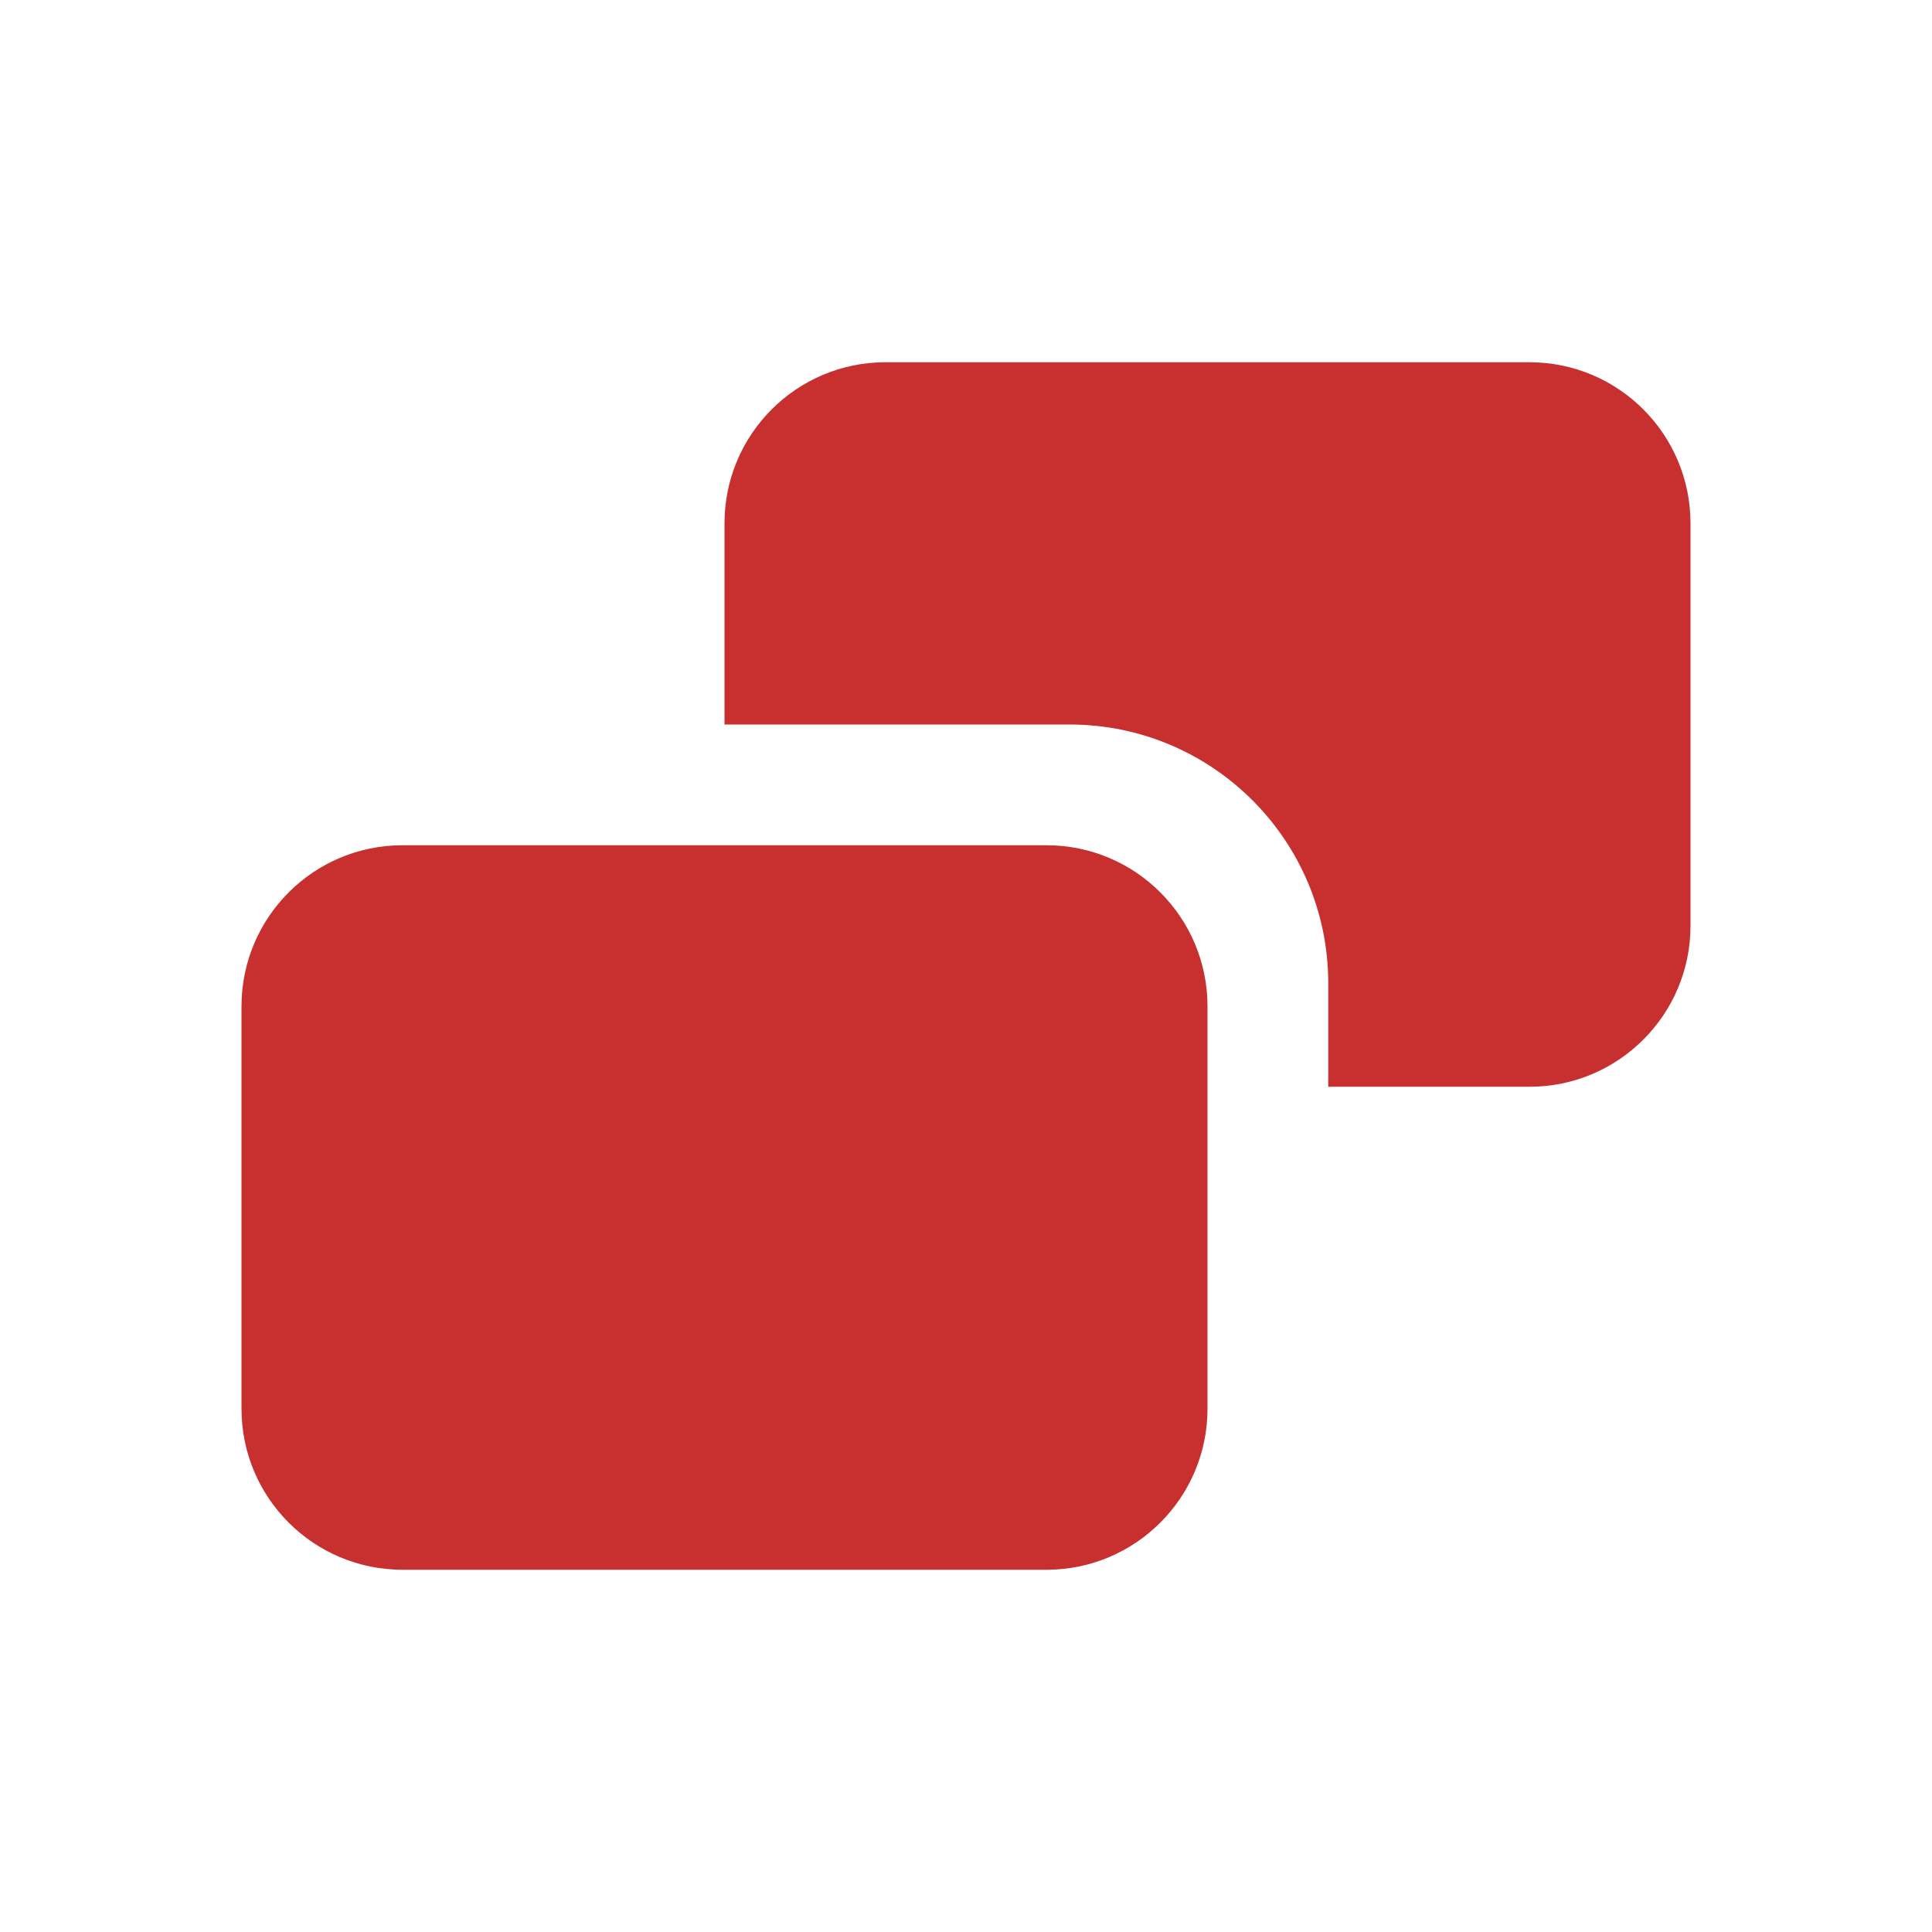
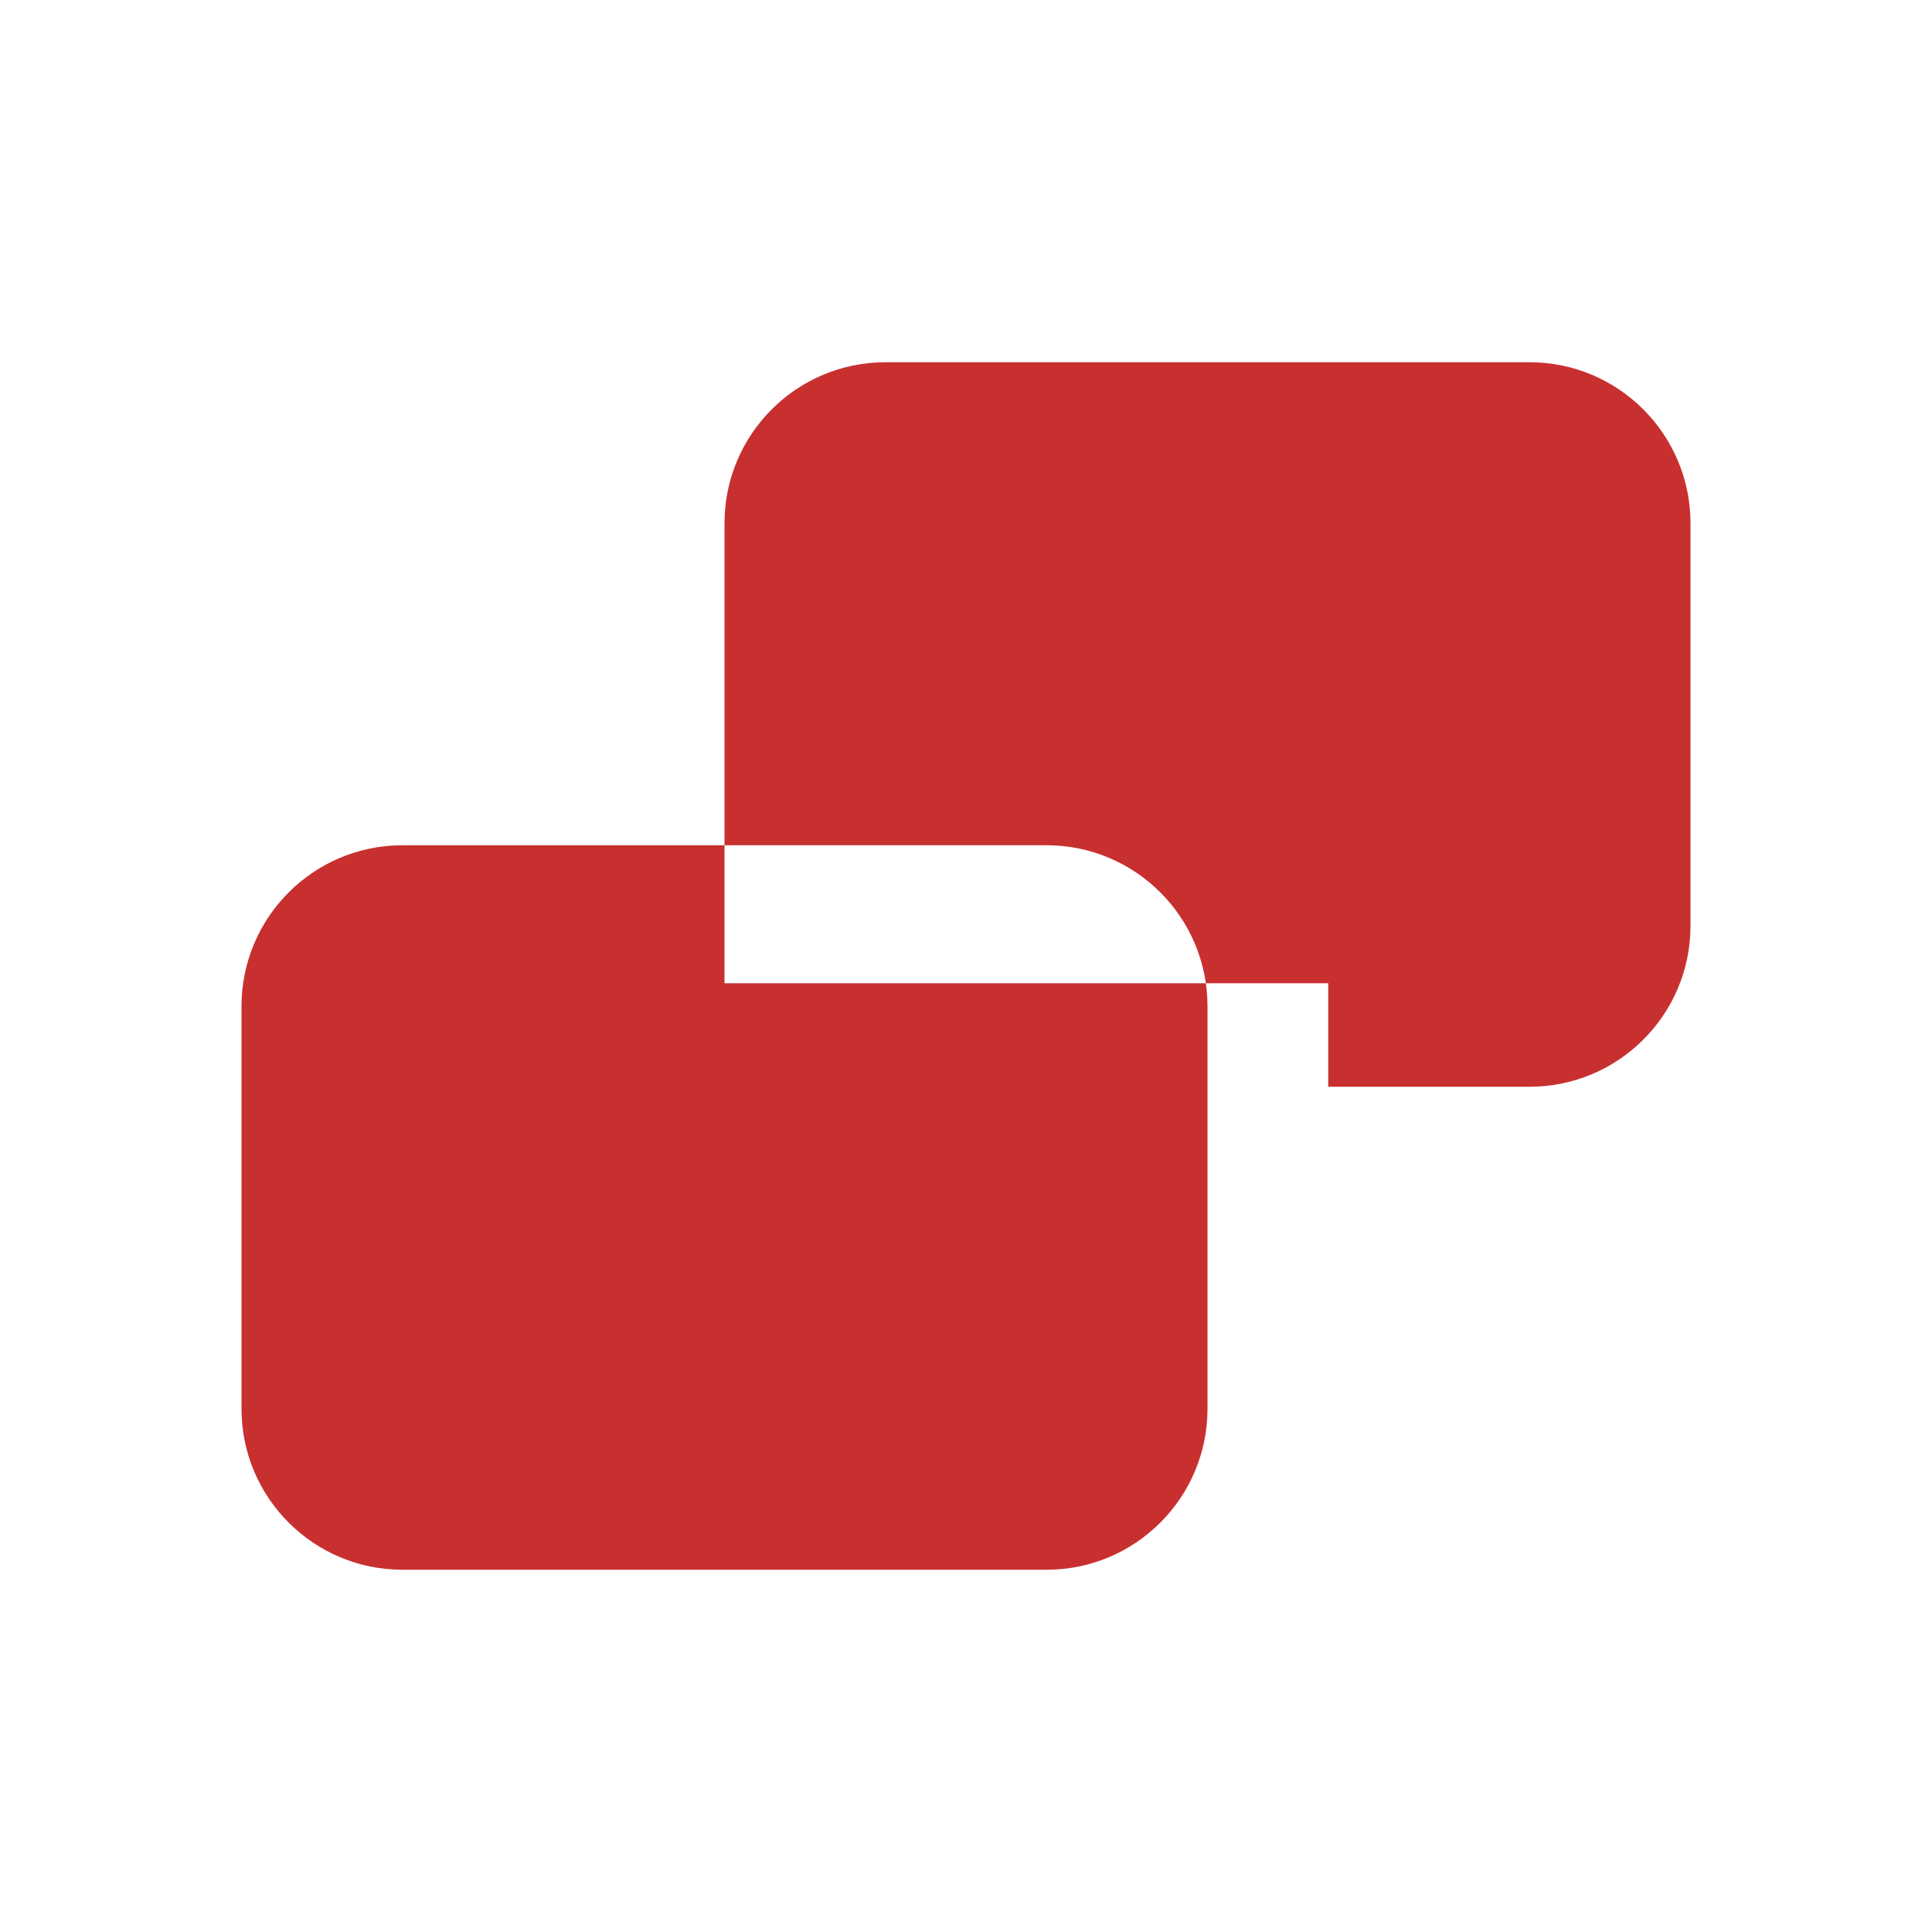
<svg xmlns="http://www.w3.org/2000/svg" width="16" height="16" viewBox="0 0 16 16" fill="none">
-   <path fill-rule="evenodd" clip-rule="evenodd" d="M6 4.334C6 3.597 6.597 3 7.333 3H12.667C13.403 3 14 3.597 14 4.334V7.667C14 8.403 13.403 9 12.667 9H11V8.143C11 6.96 10.041 6 8.857 6H6V4.334ZM3.333 7C2.597 7 2 7.597 2 8.334V11.667C2 12.403 2.597 13 3.333 13H8.667C9.403 13 10 12.403 10 11.667V8.334C10 7.597 9.403 7 8.667 7H3.333Z" fill="#C83030" />
+   <path fill-rule="evenodd" clip-rule="evenodd" d="M6 4.334C6 3.597 6.597 3 7.333 3H12.667C13.403 3 14 3.597 14 4.334V7.667C14 8.403 13.403 9 12.667 9H11V8.143H6V4.334ZM3.333 7C2.597 7 2 7.597 2 8.334V11.667C2 12.403 2.597 13 3.333 13H8.667C9.403 13 10 12.403 10 11.667V8.334C10 7.597 9.403 7 8.667 7H3.333Z" fill="#C83030" />
</svg>